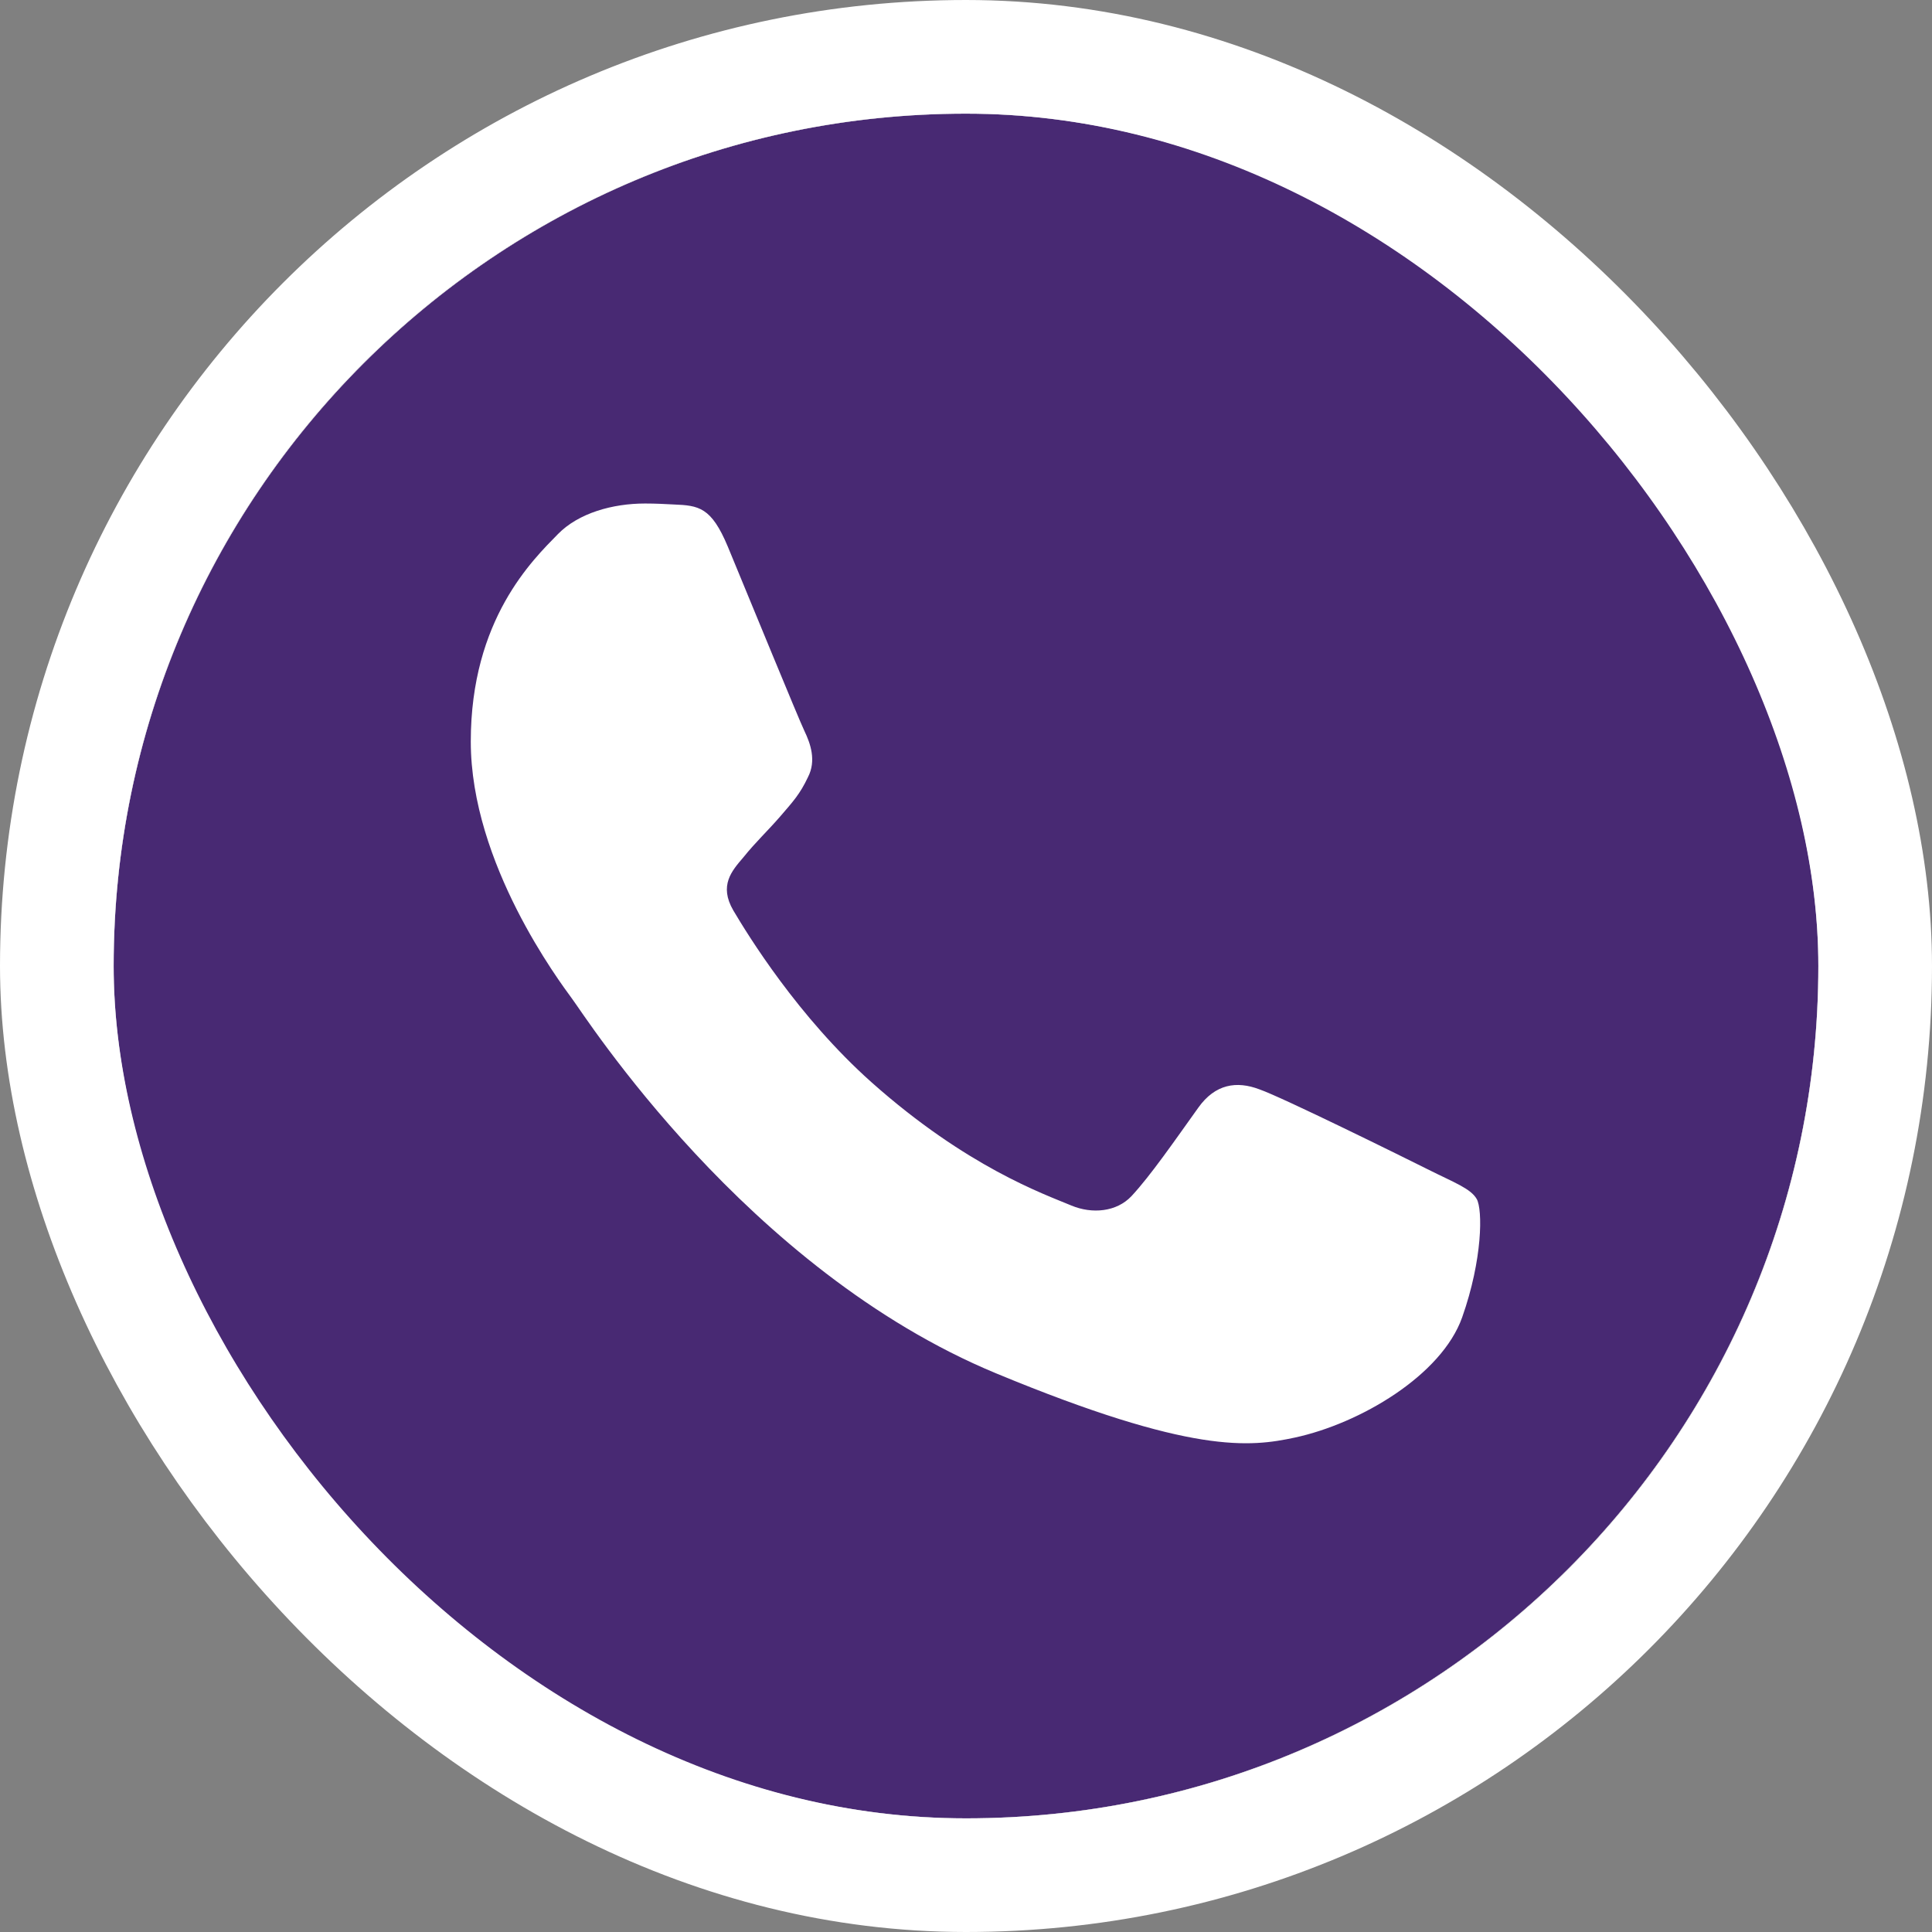
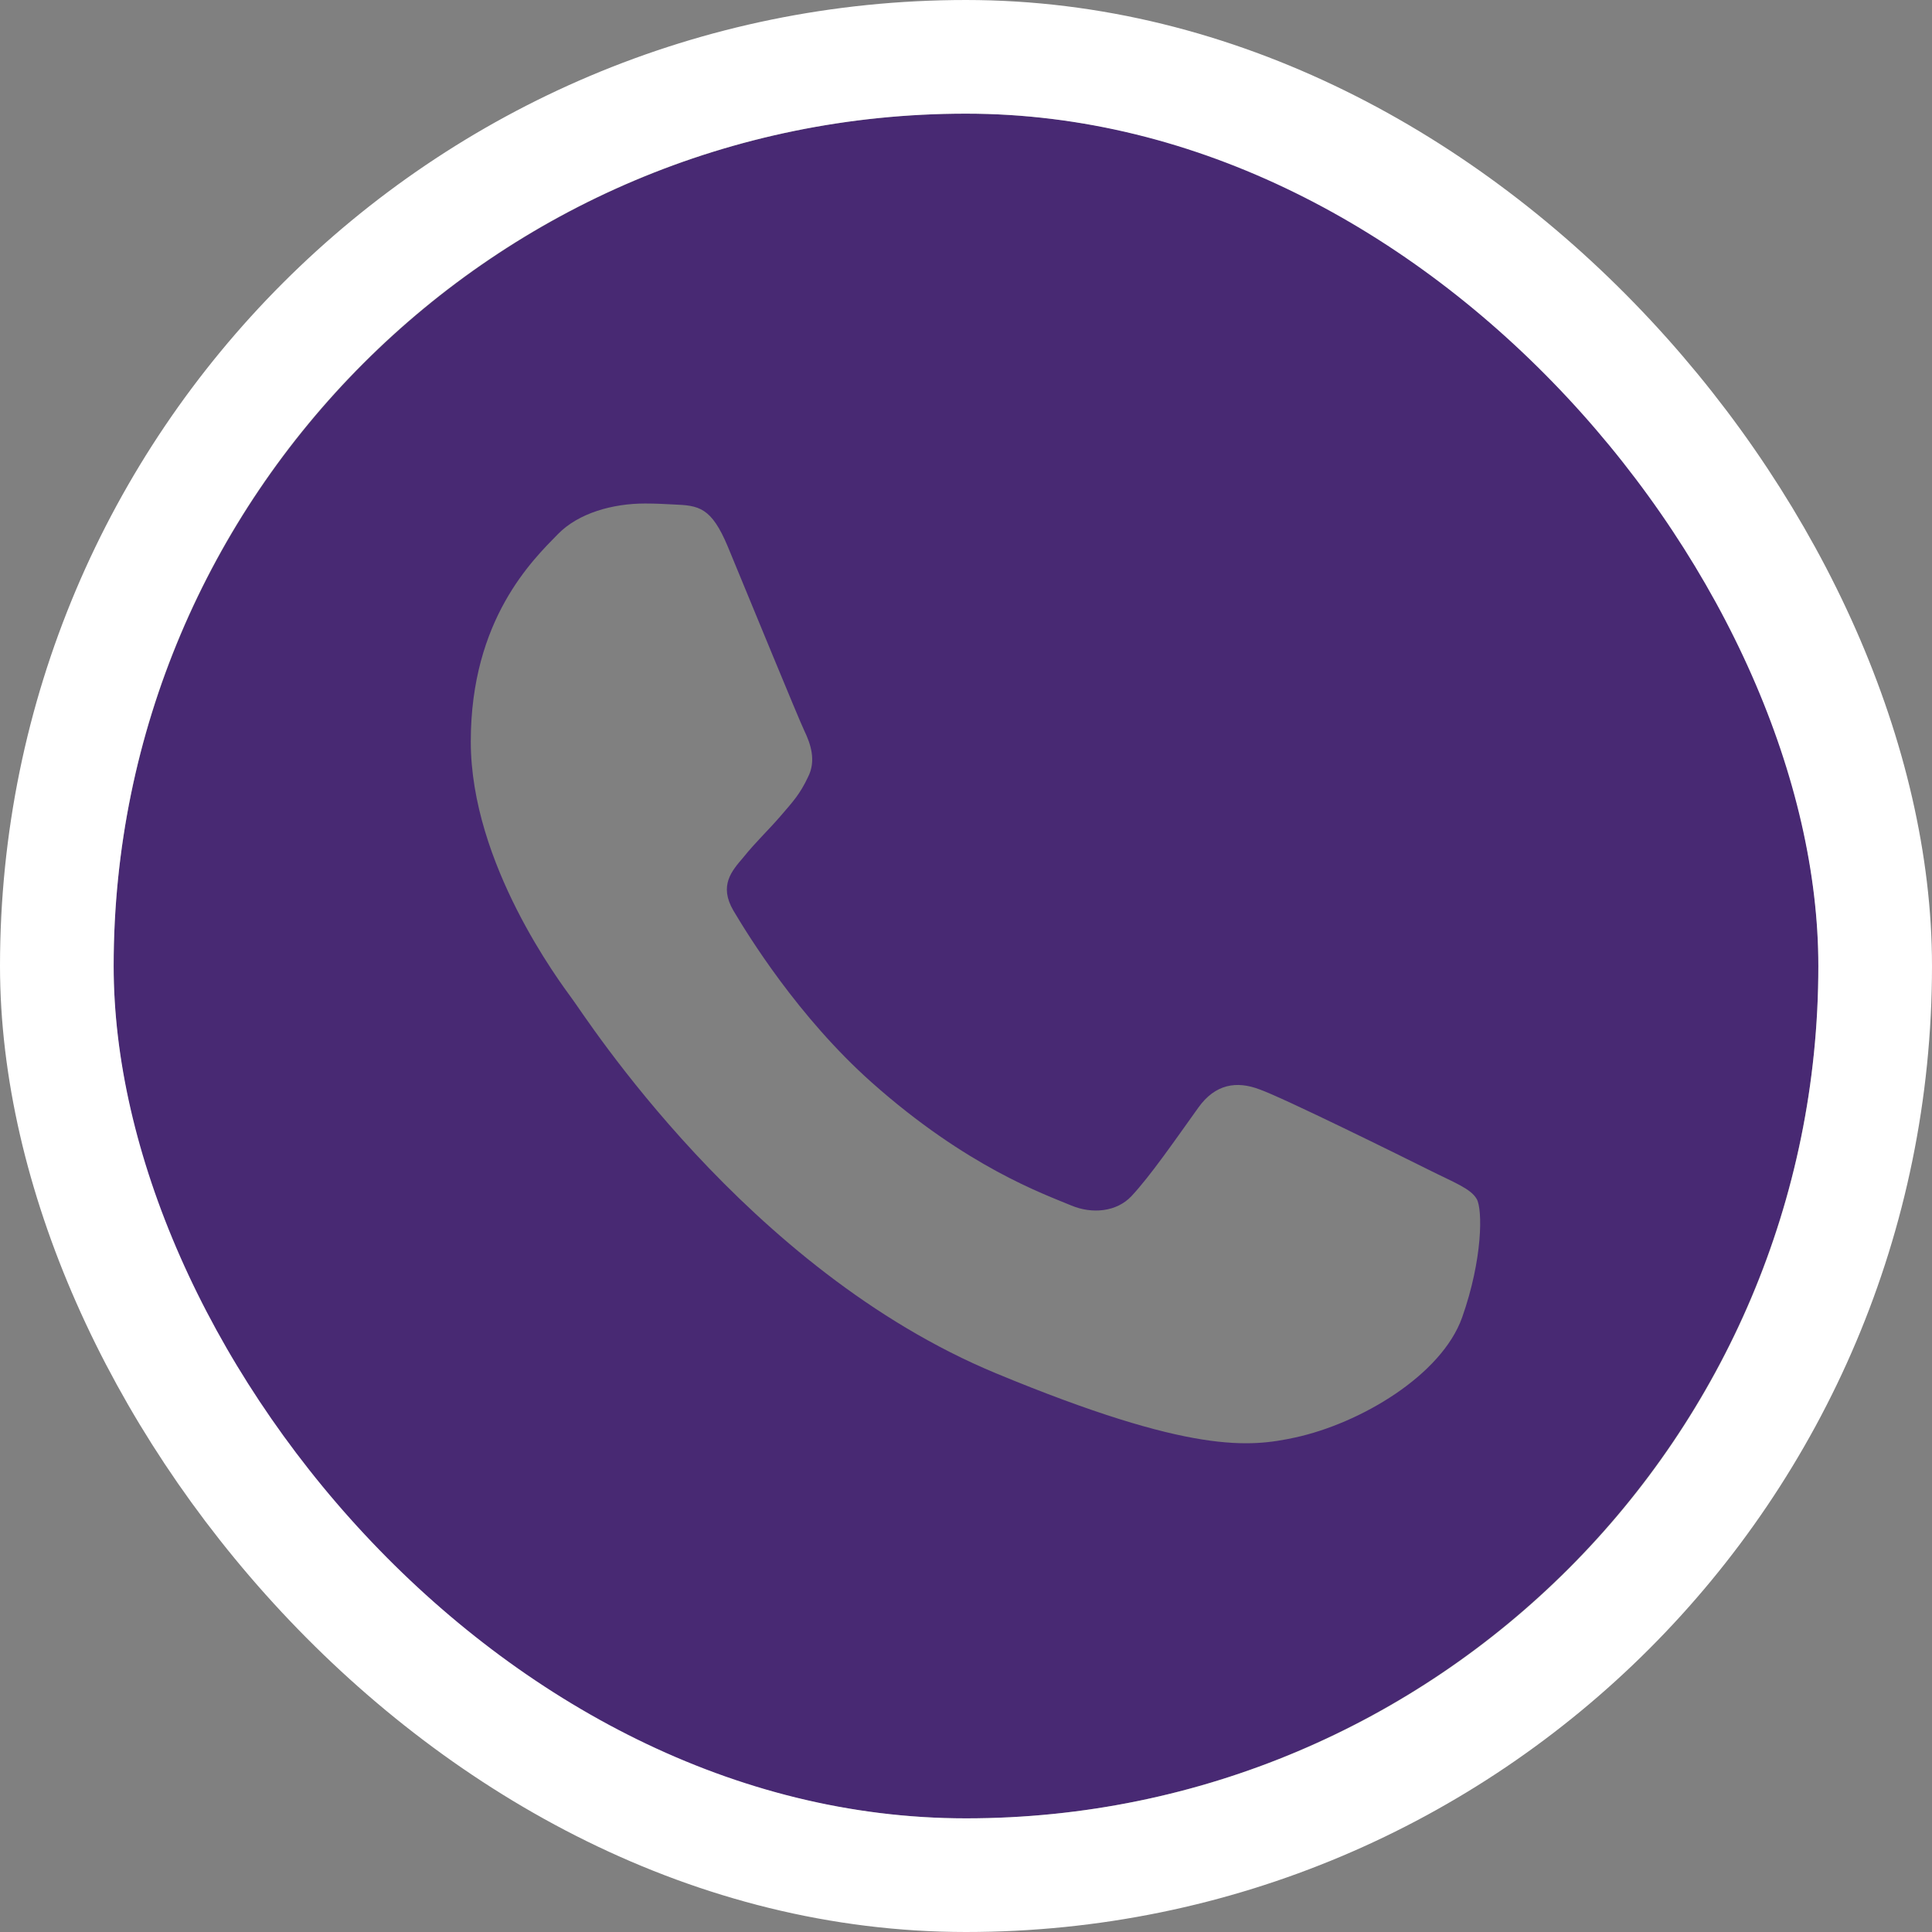
<svg xmlns="http://www.w3.org/2000/svg" width="34" height="34" viewBox="0 0 34 34" fill="none">
  <rect x="0" y="0" width="34" height="34" fill="#808080" stroke="none" />
  <g clip-path="url(#clip0_815_4416)">
-     <rect x="2" y="2" width="30" height="30" rx="15" fill="white" />
-     <path fill-rule="evenodd" clip-rule="evenodd" d="M12.808 9.619C12.517 8.923 12.297 8.896 11.856 8.878C11.706 8.87 11.539 8.861 11.353 8.861C10.78 8.861 10.181 9.029 9.819 9.399C9.379 9.849 8.285 10.898 8.285 13.05C8.285 15.201 9.854 17.282 10.066 17.574C10.287 17.864 13.125 22.344 17.533 24.17C20.98 25.599 22.003 25.466 22.787 25.299C23.933 25.052 25.37 24.205 25.732 23.182C26.093 22.159 26.093 21.286 25.988 21.101C25.882 20.916 25.591 20.811 25.15 20.59C24.709 20.369 22.567 19.311 22.162 19.17C21.765 19.02 21.386 19.073 21.086 19.496C20.663 20.087 20.249 20.687 19.914 21.048C19.649 21.331 19.217 21.366 18.856 21.216C18.371 21.013 17.013 20.537 15.338 19.047C14.042 17.892 13.161 16.454 12.905 16.022C12.649 15.581 12.879 15.325 13.082 15.088C13.302 14.814 13.513 14.62 13.734 14.364C13.954 14.108 14.078 13.976 14.219 13.676C14.369 13.386 14.263 13.085 14.157 12.865C14.051 12.644 13.17 10.492 12.808 9.619ZM16.995 2C8.726 2 2 8.728 2 17C2 24.955 9.111 32 17.005 32C25.274 32 32 25.271 32 17C32 8.729 25.274 2 17.005 2L16.995 2Z" fill="#482973" />
+     <path fill-rule="evenodd" clip-rule="evenodd" d="M12.808 9.619C12.517 8.923 12.297 8.896 11.856 8.878C11.706 8.87 11.539 8.861 11.353 8.861C10.78 8.861 10.181 9.029 9.819 9.399C9.379 9.849 8.285 10.898 8.285 13.05C8.285 15.201 9.854 17.282 10.066 17.574C10.287 17.864 13.125 22.344 17.533 24.17C20.98 25.599 22.003 25.466 22.787 25.299C23.933 25.052 25.37 24.205 25.732 23.182C26.093 22.159 26.093 21.286 25.988 21.101C25.882 20.916 25.591 20.811 25.15 20.59C24.709 20.369 22.567 19.311 22.162 19.17C21.765 19.02 21.386 19.073 21.086 19.496C20.663 20.087 20.249 20.687 19.914 21.048C19.649 21.331 19.217 21.366 18.856 21.216C18.371 21.013 17.013 20.537 15.338 19.047C14.042 17.892 13.161 16.454 12.905 16.022C12.649 15.581 12.879 15.325 13.082 15.088C13.302 14.814 13.513 14.62 13.734 14.364C13.954 14.108 14.078 13.976 14.219 13.676C14.369 13.386 14.263 13.085 14.157 12.865C14.051 12.644 13.17 10.492 12.808 9.619ZM16.995 2C8.726 2 2 8.728 2 17C2 24.955 9.111 32 17.005 32C25.274 32 32 25.271 32 17C32 8.729 25.274 2 17.005 2Z" fill="#482973" />
  </g>
  <rect x="1" y="1" width="32" height="32" rx="16" stroke="white" stroke-width="2" />
  <defs>
    <clipPath id="clip0_815_4416">
      <rect x="2" y="2" width="30" height="30" rx="15" fill="white" />
    </clipPath>
  </defs>
</svg>